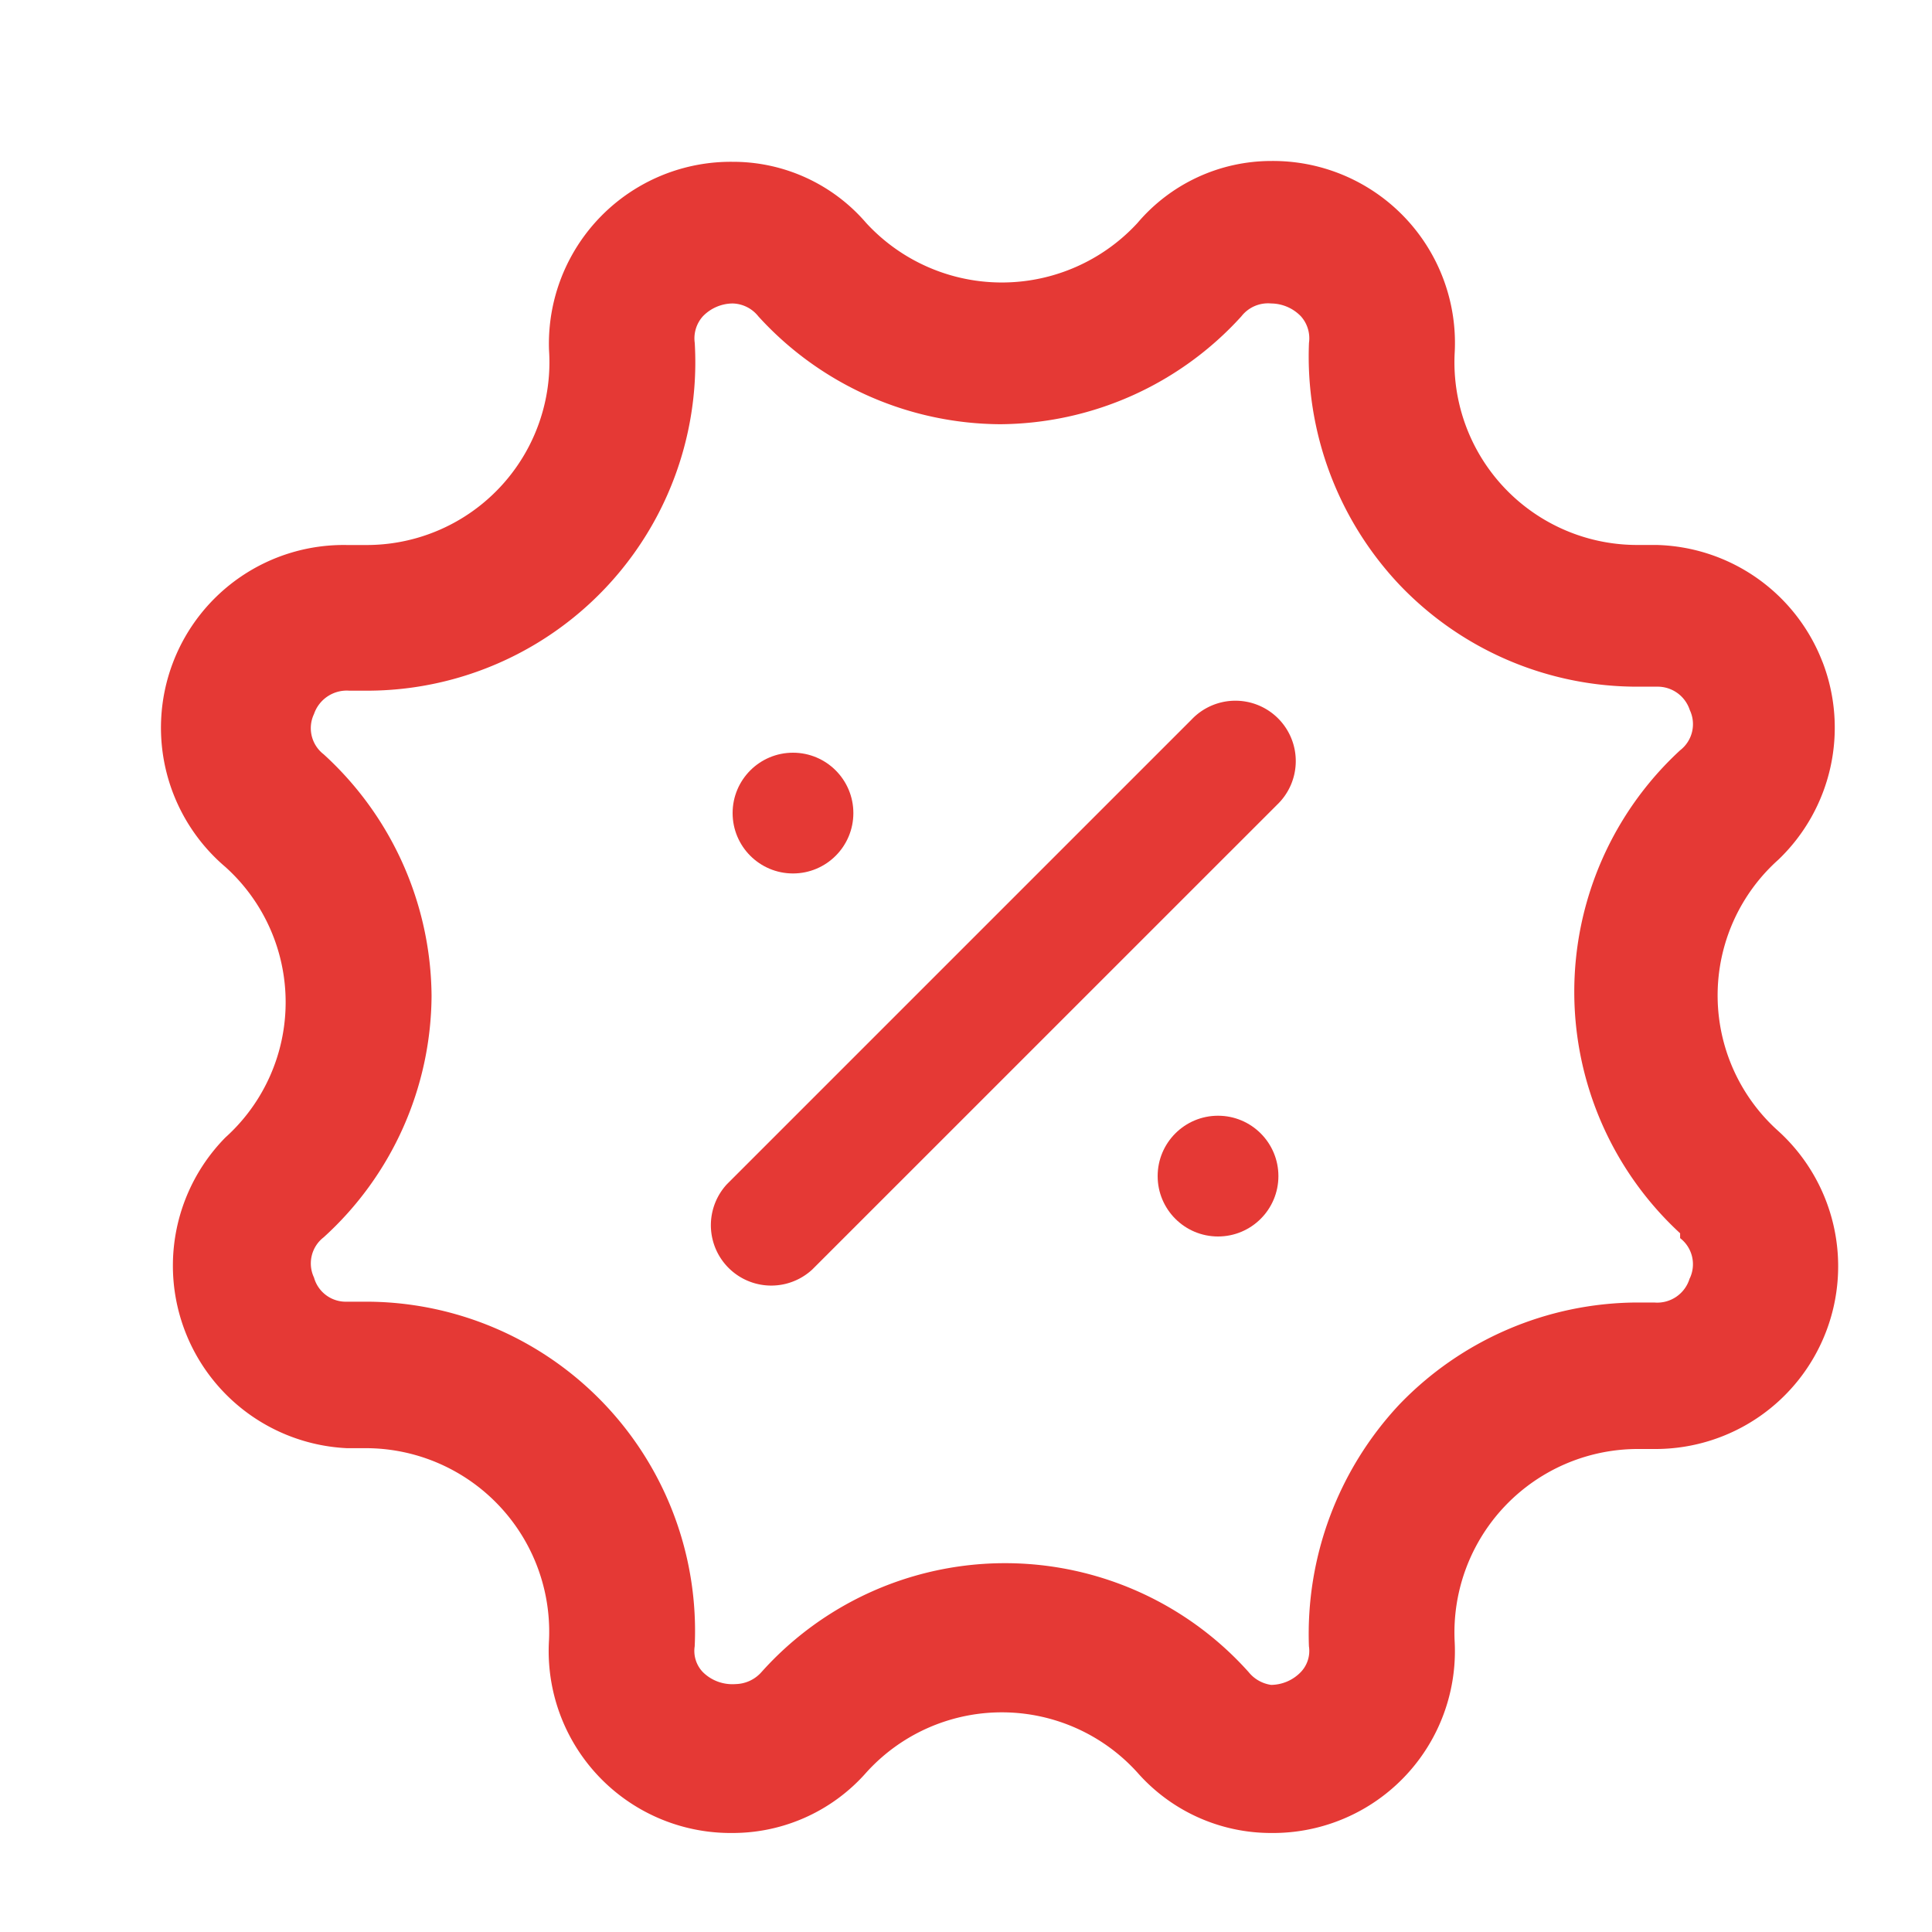
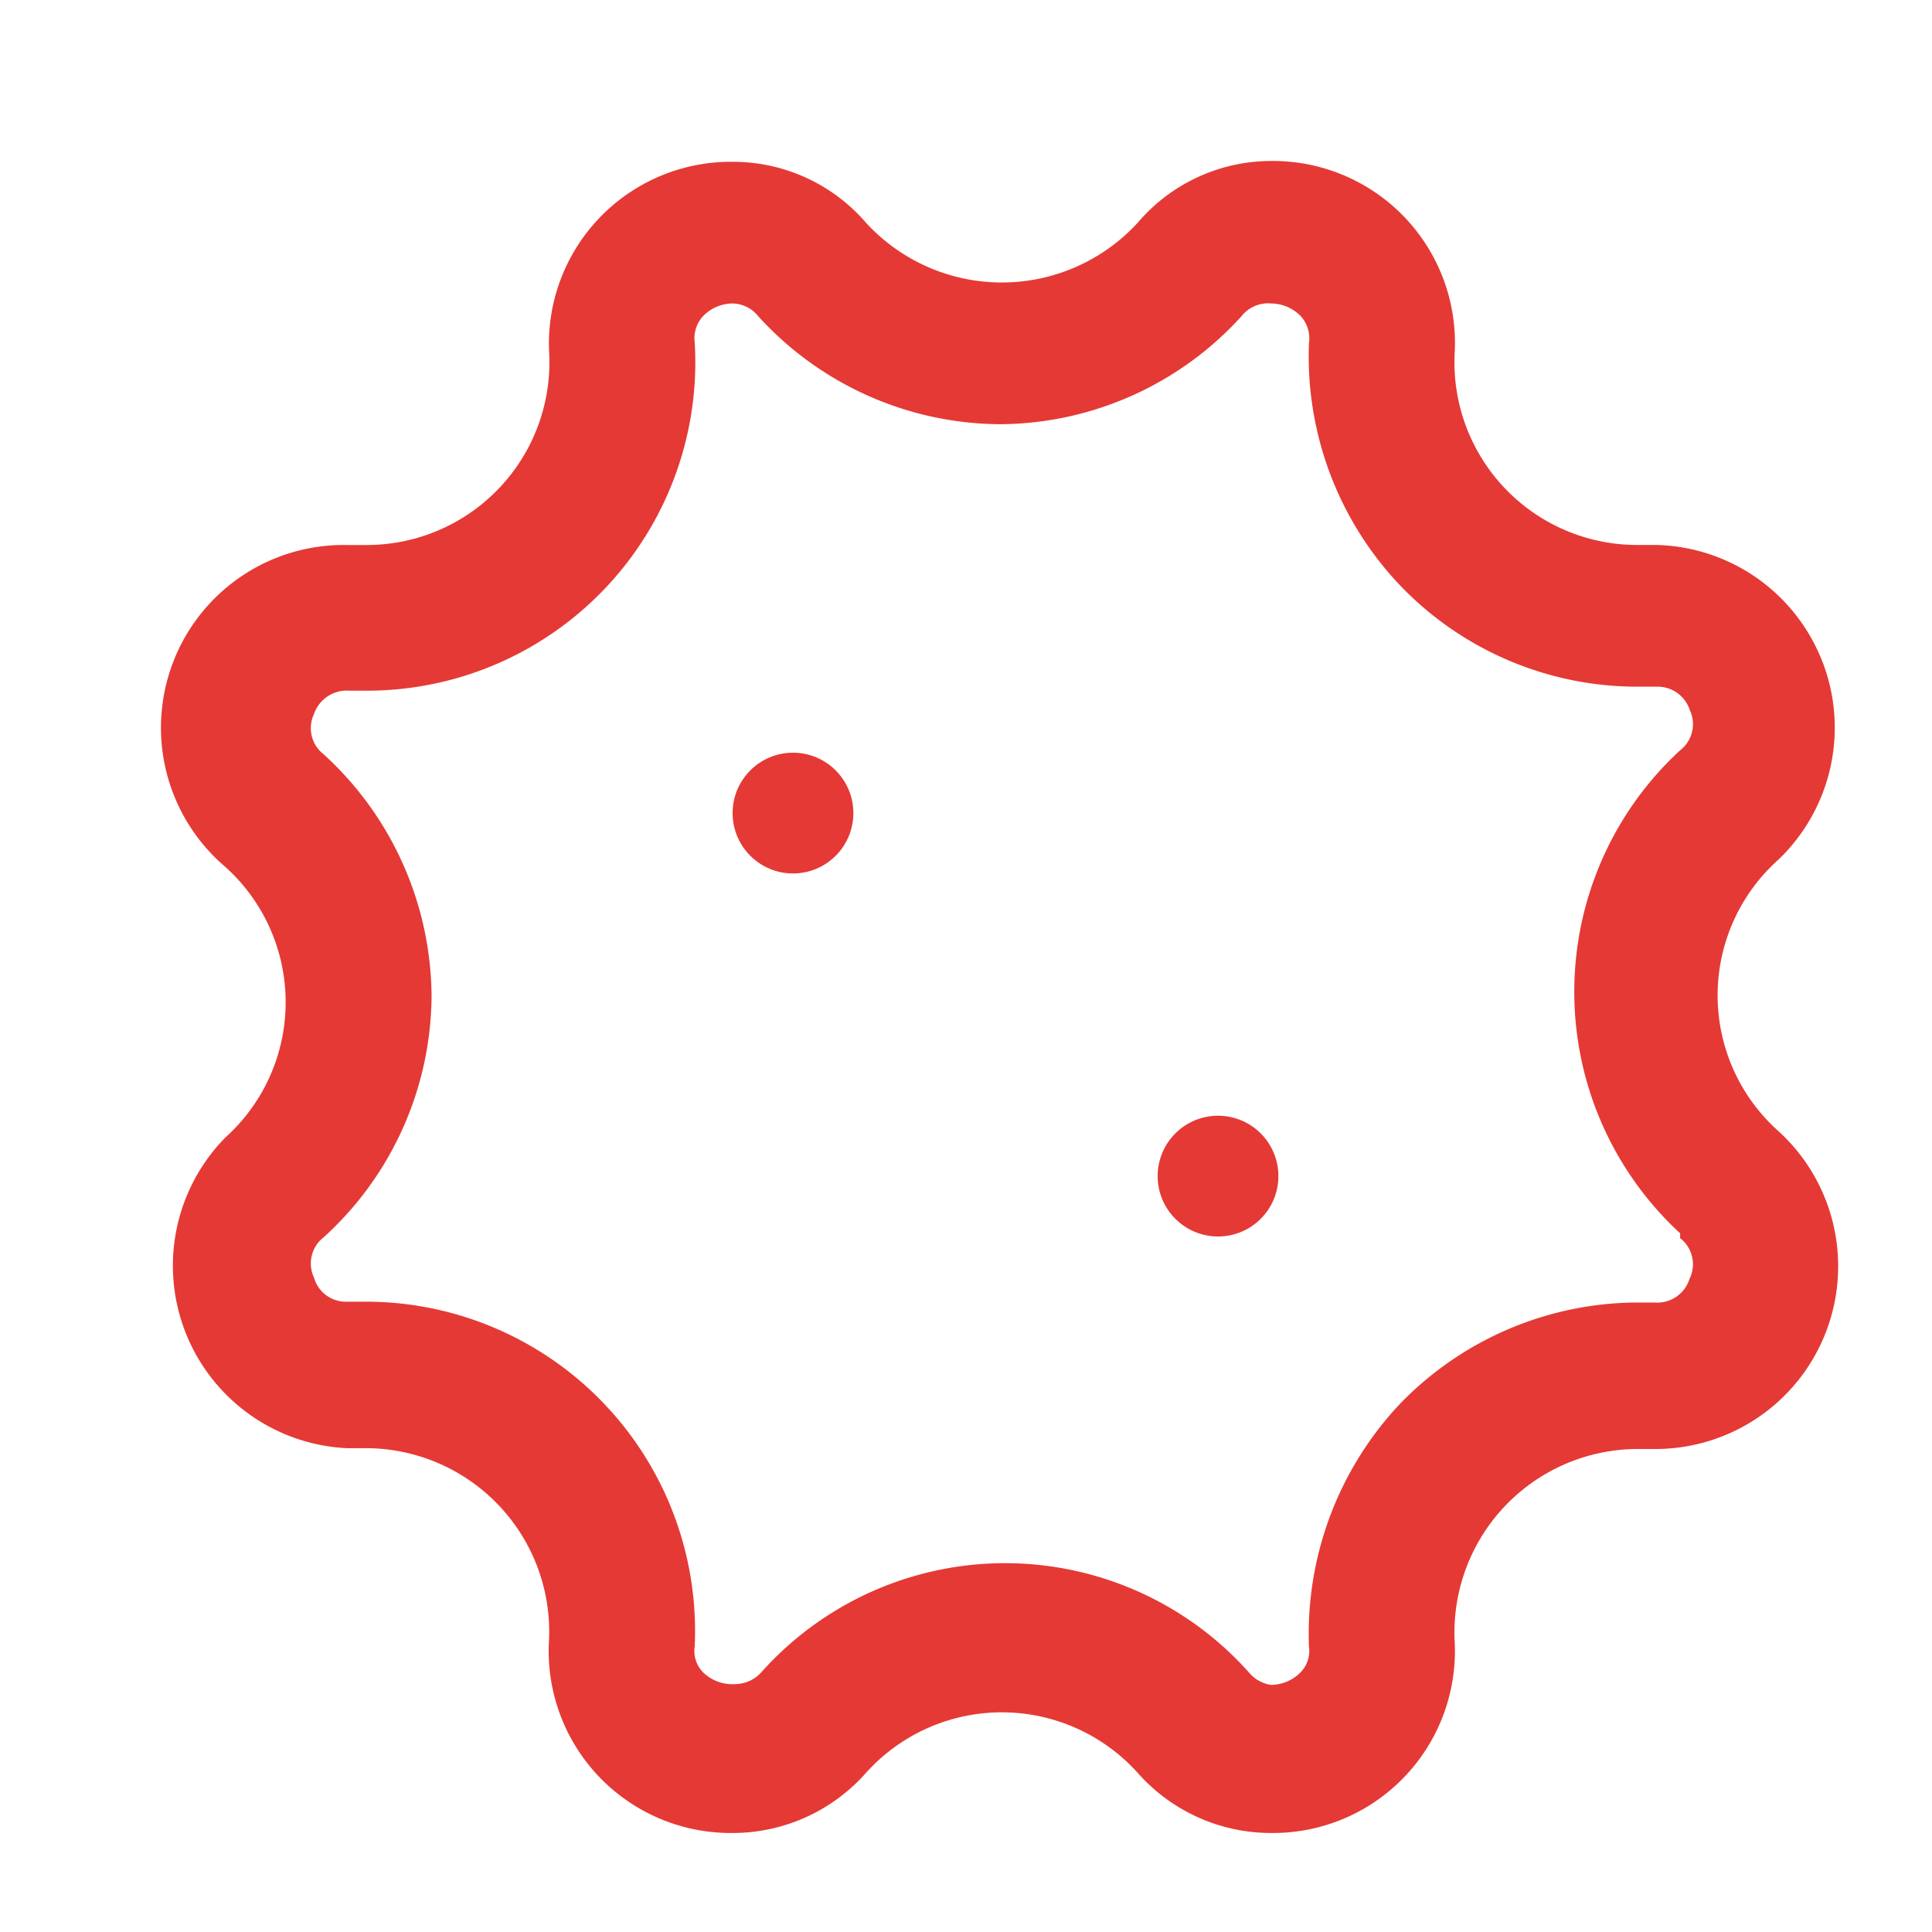
<svg xmlns="http://www.w3.org/2000/svg" width="40" height="40" fill="none">
-   <path d="M24.668 14.9l-9.617 9.617a1.25 1.25 0 001.767 1.766l9.617-9.616a1.25 1.25 0 10-1.767-1.767z" fill="#E53935" />
  <circle cx="16.418" cy="16.834" fill="#E53935" r="1.25" />
  <circle cx="25.218" cy="24.35" r="1.25" fill="#E53935" />
  <path fill-rule="evenodd" clip-rule="evenodd" d="M37.733 13.703a3.783 3.783 0 01-.915 4.097 3.767 3.767 0 000 5.617A3.783 3.783 0 0134.3 30h-.416a3.8 3.8 0 00-3.767 3.983 3.766 3.766 0 01-3.8 3.967 3.683 3.683 0 01-2.767-1.25 3.783 3.783 0 00-5.616 0 3.683 3.683 0 01-2.767 1.25 3.767 3.767 0 01-3.8-4A3.8 3.8 0 007.6 29.983h-.416a3.783 3.783 0 01-2.517-6.433 3.767 3.767 0 000-5.6 3.783 3.783 0 012.517-6.666H7.6a3.784 3.784 0 003.767-4.034 3.766 3.766 0 013.8-3.9 3.633 3.633 0 012.767 1.267 3.817 3.817 0 005.616 0 3.633 3.633 0 012.767-1.284 3.767 3.767 0 013.8 3.984 3.783 3.783 0 003.767 3.966h.416a3.783 3.783 0 013.432 2.42zm-2.748 12.764a.683.683 0 00-.2-.833v-.1a6.8 6.8 0 010-10 .683.683 0 00.2-.834.7.7 0 00-.684-.483h-.416a6.8 6.8 0 01-4.917-2.117 6.883 6.883 0 01-1.867-5 .683.683 0 00-.166-.55.867.867 0 00-.617-.267.7.7 0 00-.617.267 6.8 6.8 0 01-5 2.233 6.817 6.817 0 01-5-2.233.7.7 0 00-.533-.267.867.867 0 00-.617.267.684.684 0 00-.167.55 6.8 6.8 0 01-6.783 7.2h-.366a.717.717 0 00-.734.483.683.683 0 00.2.834 6.833 6.833 0 012.234 5 6.8 6.8 0 01-2.234 5 .683.683 0 00-.2.833.683.683 0 00.684.5H7.6a6.817 6.817 0 016.783 7.134.633.633 0 00.167.533c.18.18.43.27.684.25a.733.733 0 00.533-.25 6.767 6.767 0 0110.083 0c.116.145.283.24.467.267a.867.867 0 00.616-.267.633.633 0 00.167-.533 6.95 6.95 0 011.867-5 6.867 6.867 0 014.917-2.117h.366a.7.7 0 00.733-.5z" fill="#E53935" />
</svg>